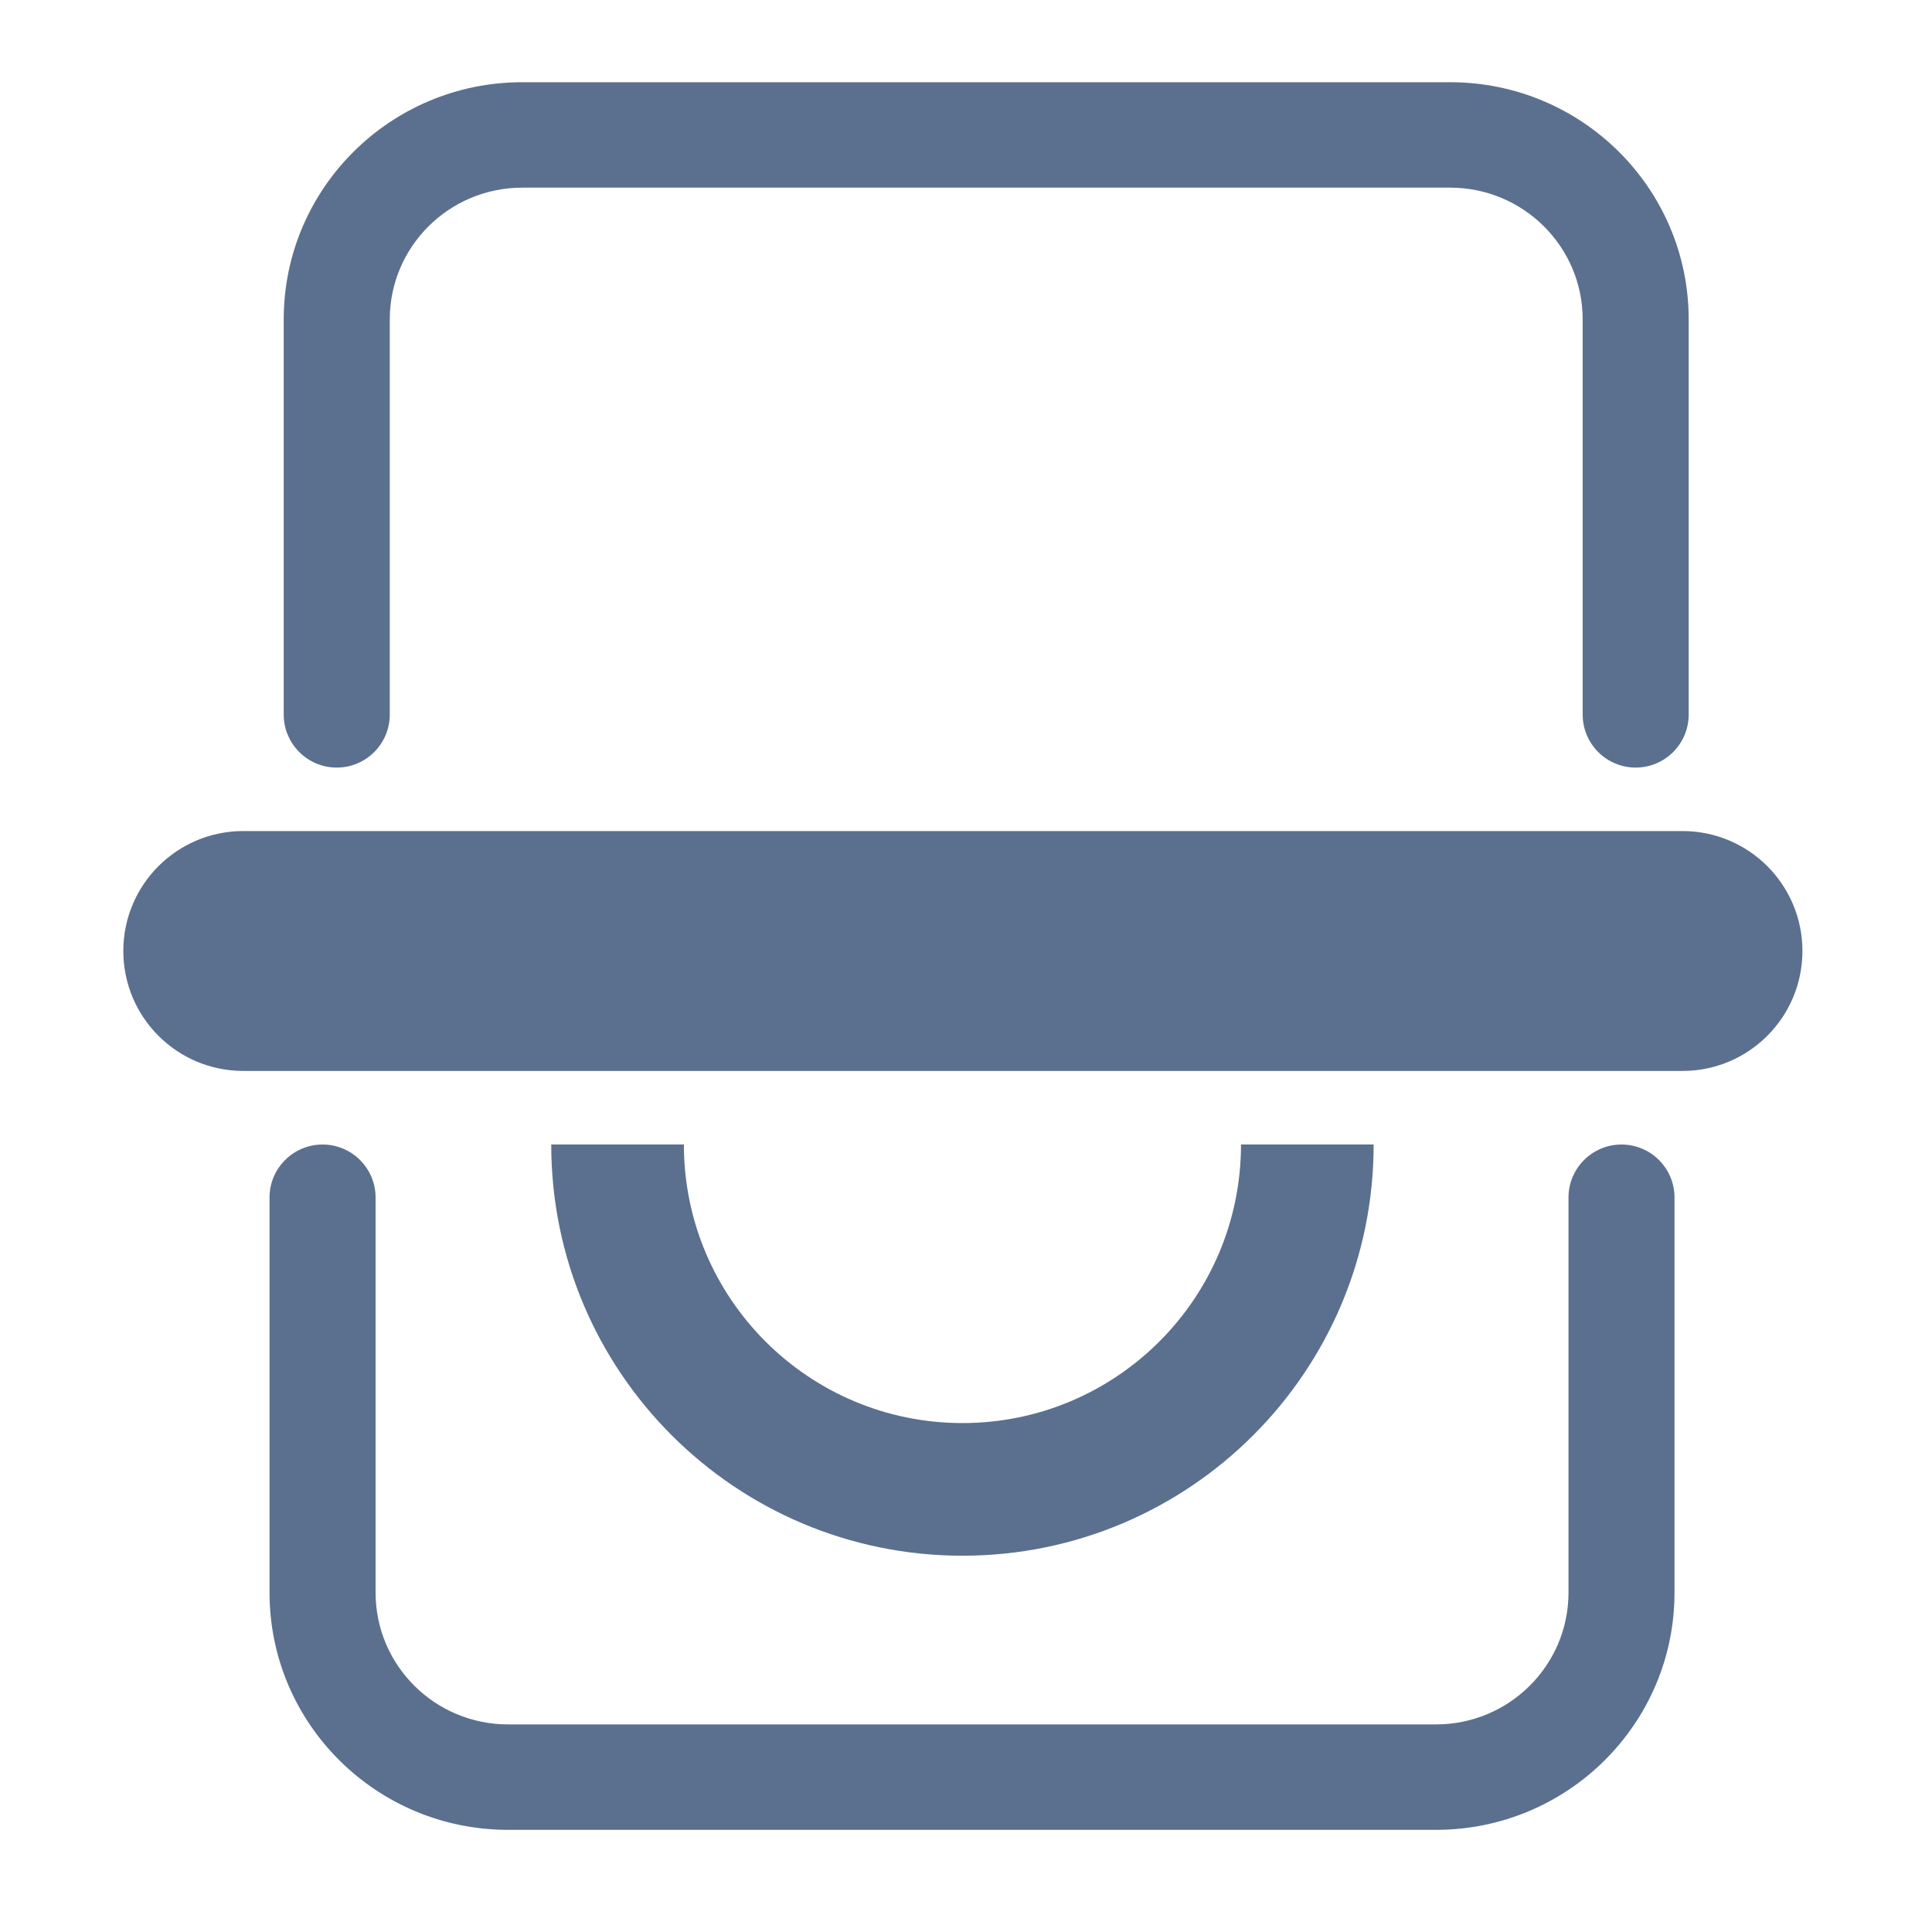
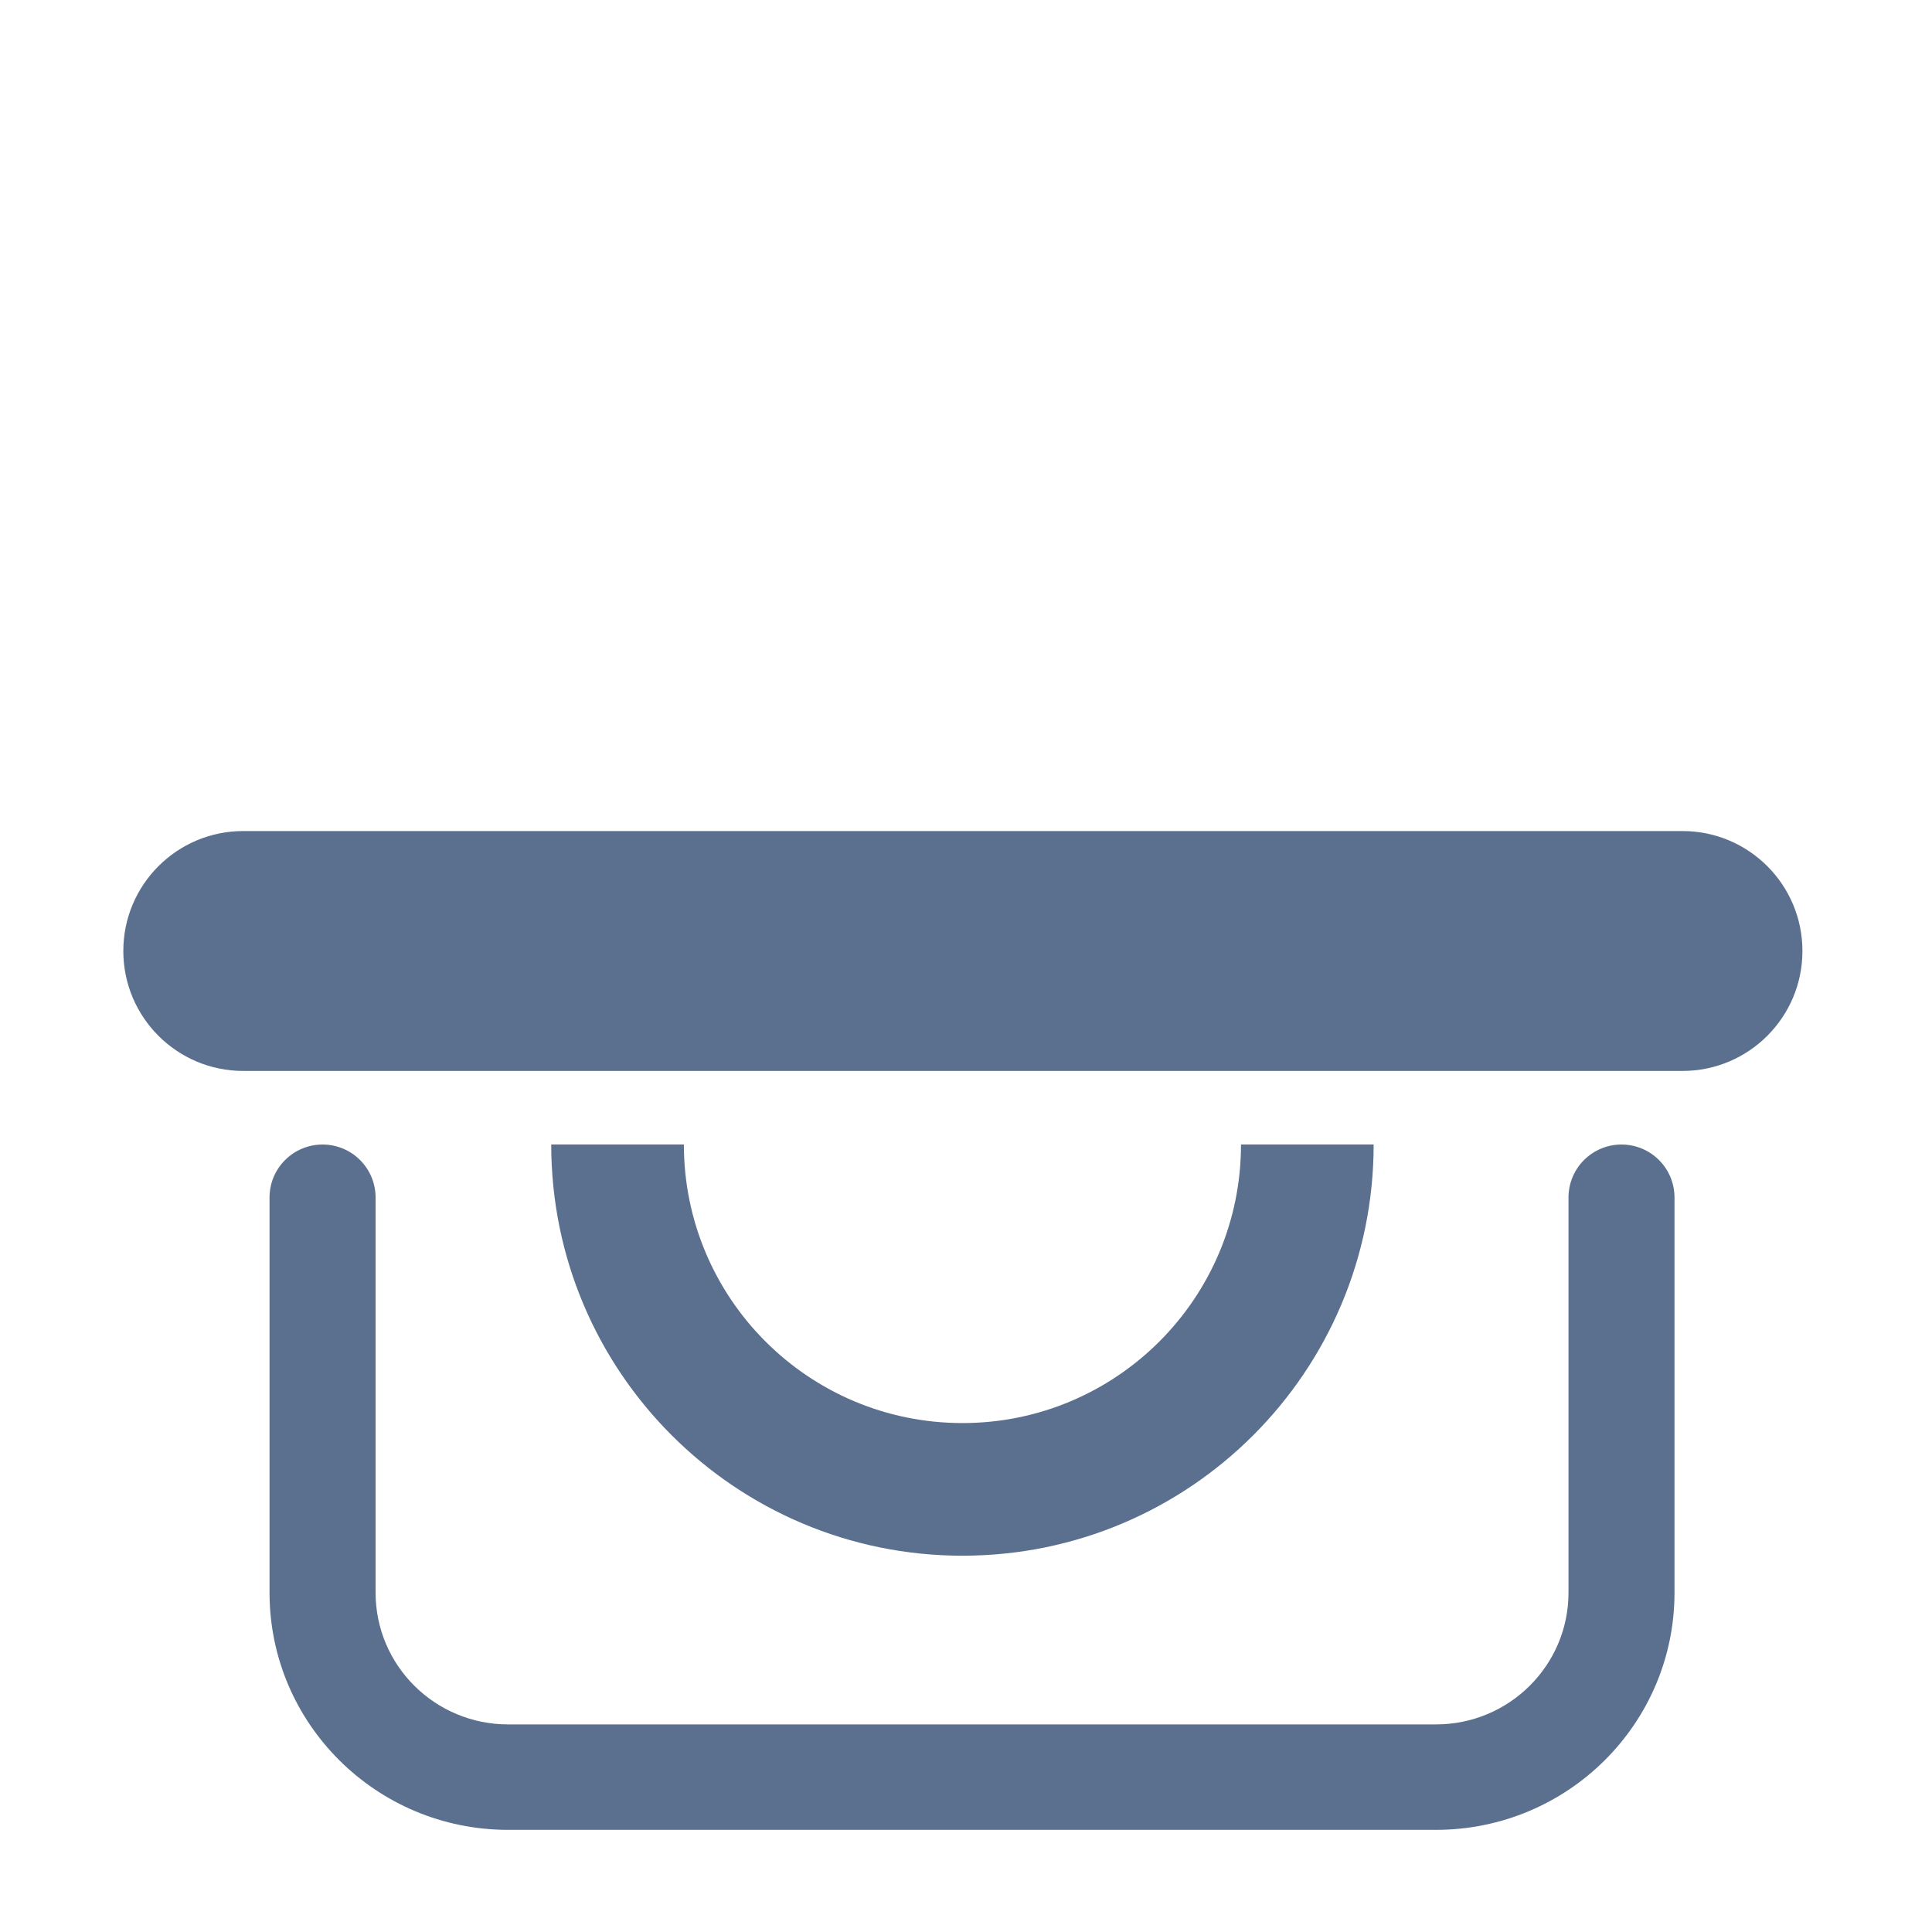
<svg xmlns="http://www.w3.org/2000/svg" width="47" height="47" viewBox="0 0 47 47" fill="none">
-   <path fill-rule="evenodd" clip-rule="evenodd" d="M12.706 4.565H35.277C37.058 4.565 38.502 6.001 38.502 7.771V17.383C38.502 18.095 39.079 18.673 39.791 18.673V18.673C40.504 18.673 41.081 18.095 41.081 17.383V7.771C41.081 4.584 38.483 2 35.277 2H12.706C9.501 2 6.902 4.584 6.902 7.771V17.383C6.902 18.095 7.48 18.673 8.192 18.673V18.673C8.904 18.673 9.482 18.095 9.482 17.383V7.771C9.482 6.001 10.925 4.565 12.706 4.565Z" fill="#5B708F" />
  <path fill-rule="evenodd" clip-rule="evenodd" d="M34.932 41.95L12.361 41.95C10.581 41.95 9.137 40.515 9.137 38.744L9.137 29.132C9.137 28.42 8.56 27.843 7.847 27.843V27.843C7.135 27.843 6.557 28.42 6.557 29.132L6.557 38.744C6.557 41.931 9.156 44.515 12.361 44.515L34.932 44.515C38.138 44.515 40.736 41.931 40.736 38.744L40.736 29.132C40.736 28.42 40.159 27.843 39.447 27.843V27.843C38.734 27.843 38.157 28.42 38.157 29.132L38.157 38.744C38.157 40.515 36.713 41.95 34.932 41.95Z" fill="#5B708F" />
  <path fill-rule="evenodd" clip-rule="evenodd" d="M43.848 23.135C43.848 24.746 42.542 26.053 40.93 26.053H5.918C4.306 26.053 3 24.746 3 23.135V23.135C3 21.523 4.306 20.217 5.918 20.217H40.93C42.542 20.217 43.848 21.523 43.848 23.135V23.135Z" fill="#5B708F" />
  <path fill-rule="evenodd" clip-rule="evenodd" d="M16.637 27.842C16.637 31.585 19.671 34.619 23.414 34.619C27.156 34.619 30.19 31.585 30.19 27.842H33.417C33.417 33.367 28.939 37.846 23.414 37.846C17.889 37.846 13.41 33.367 13.41 27.842H16.637Z" fill="#5B708F" />
</svg>